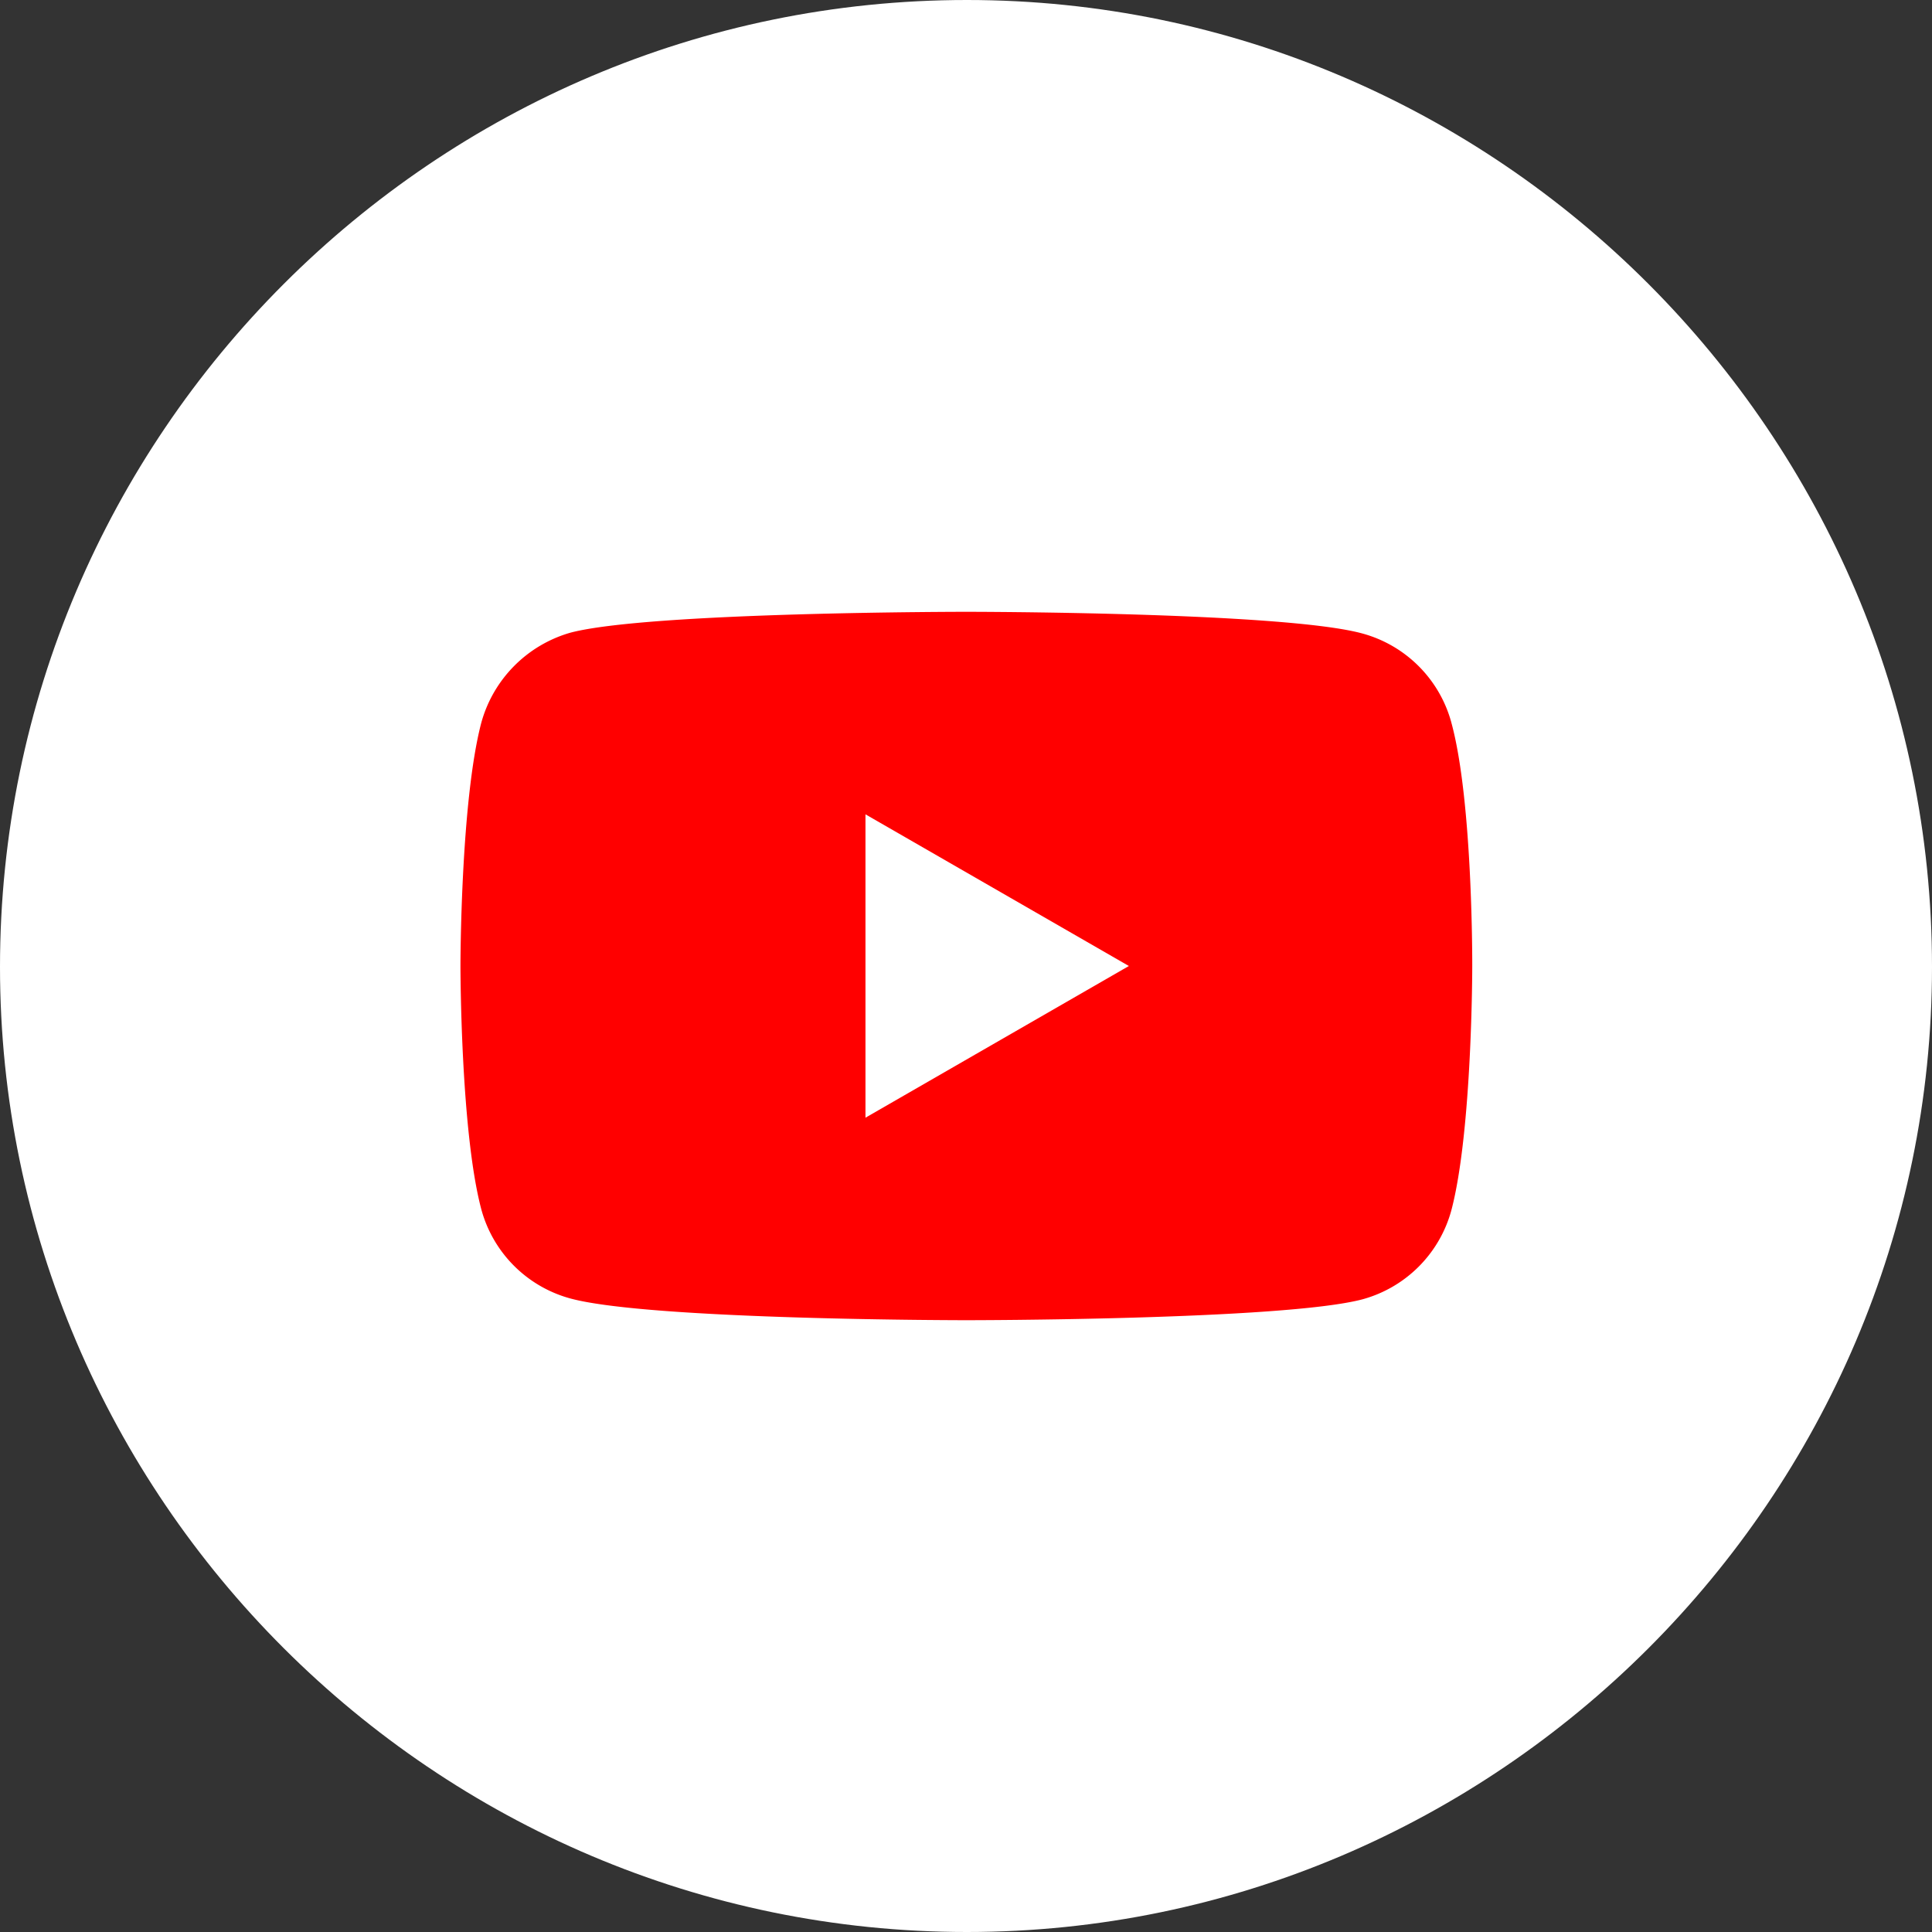
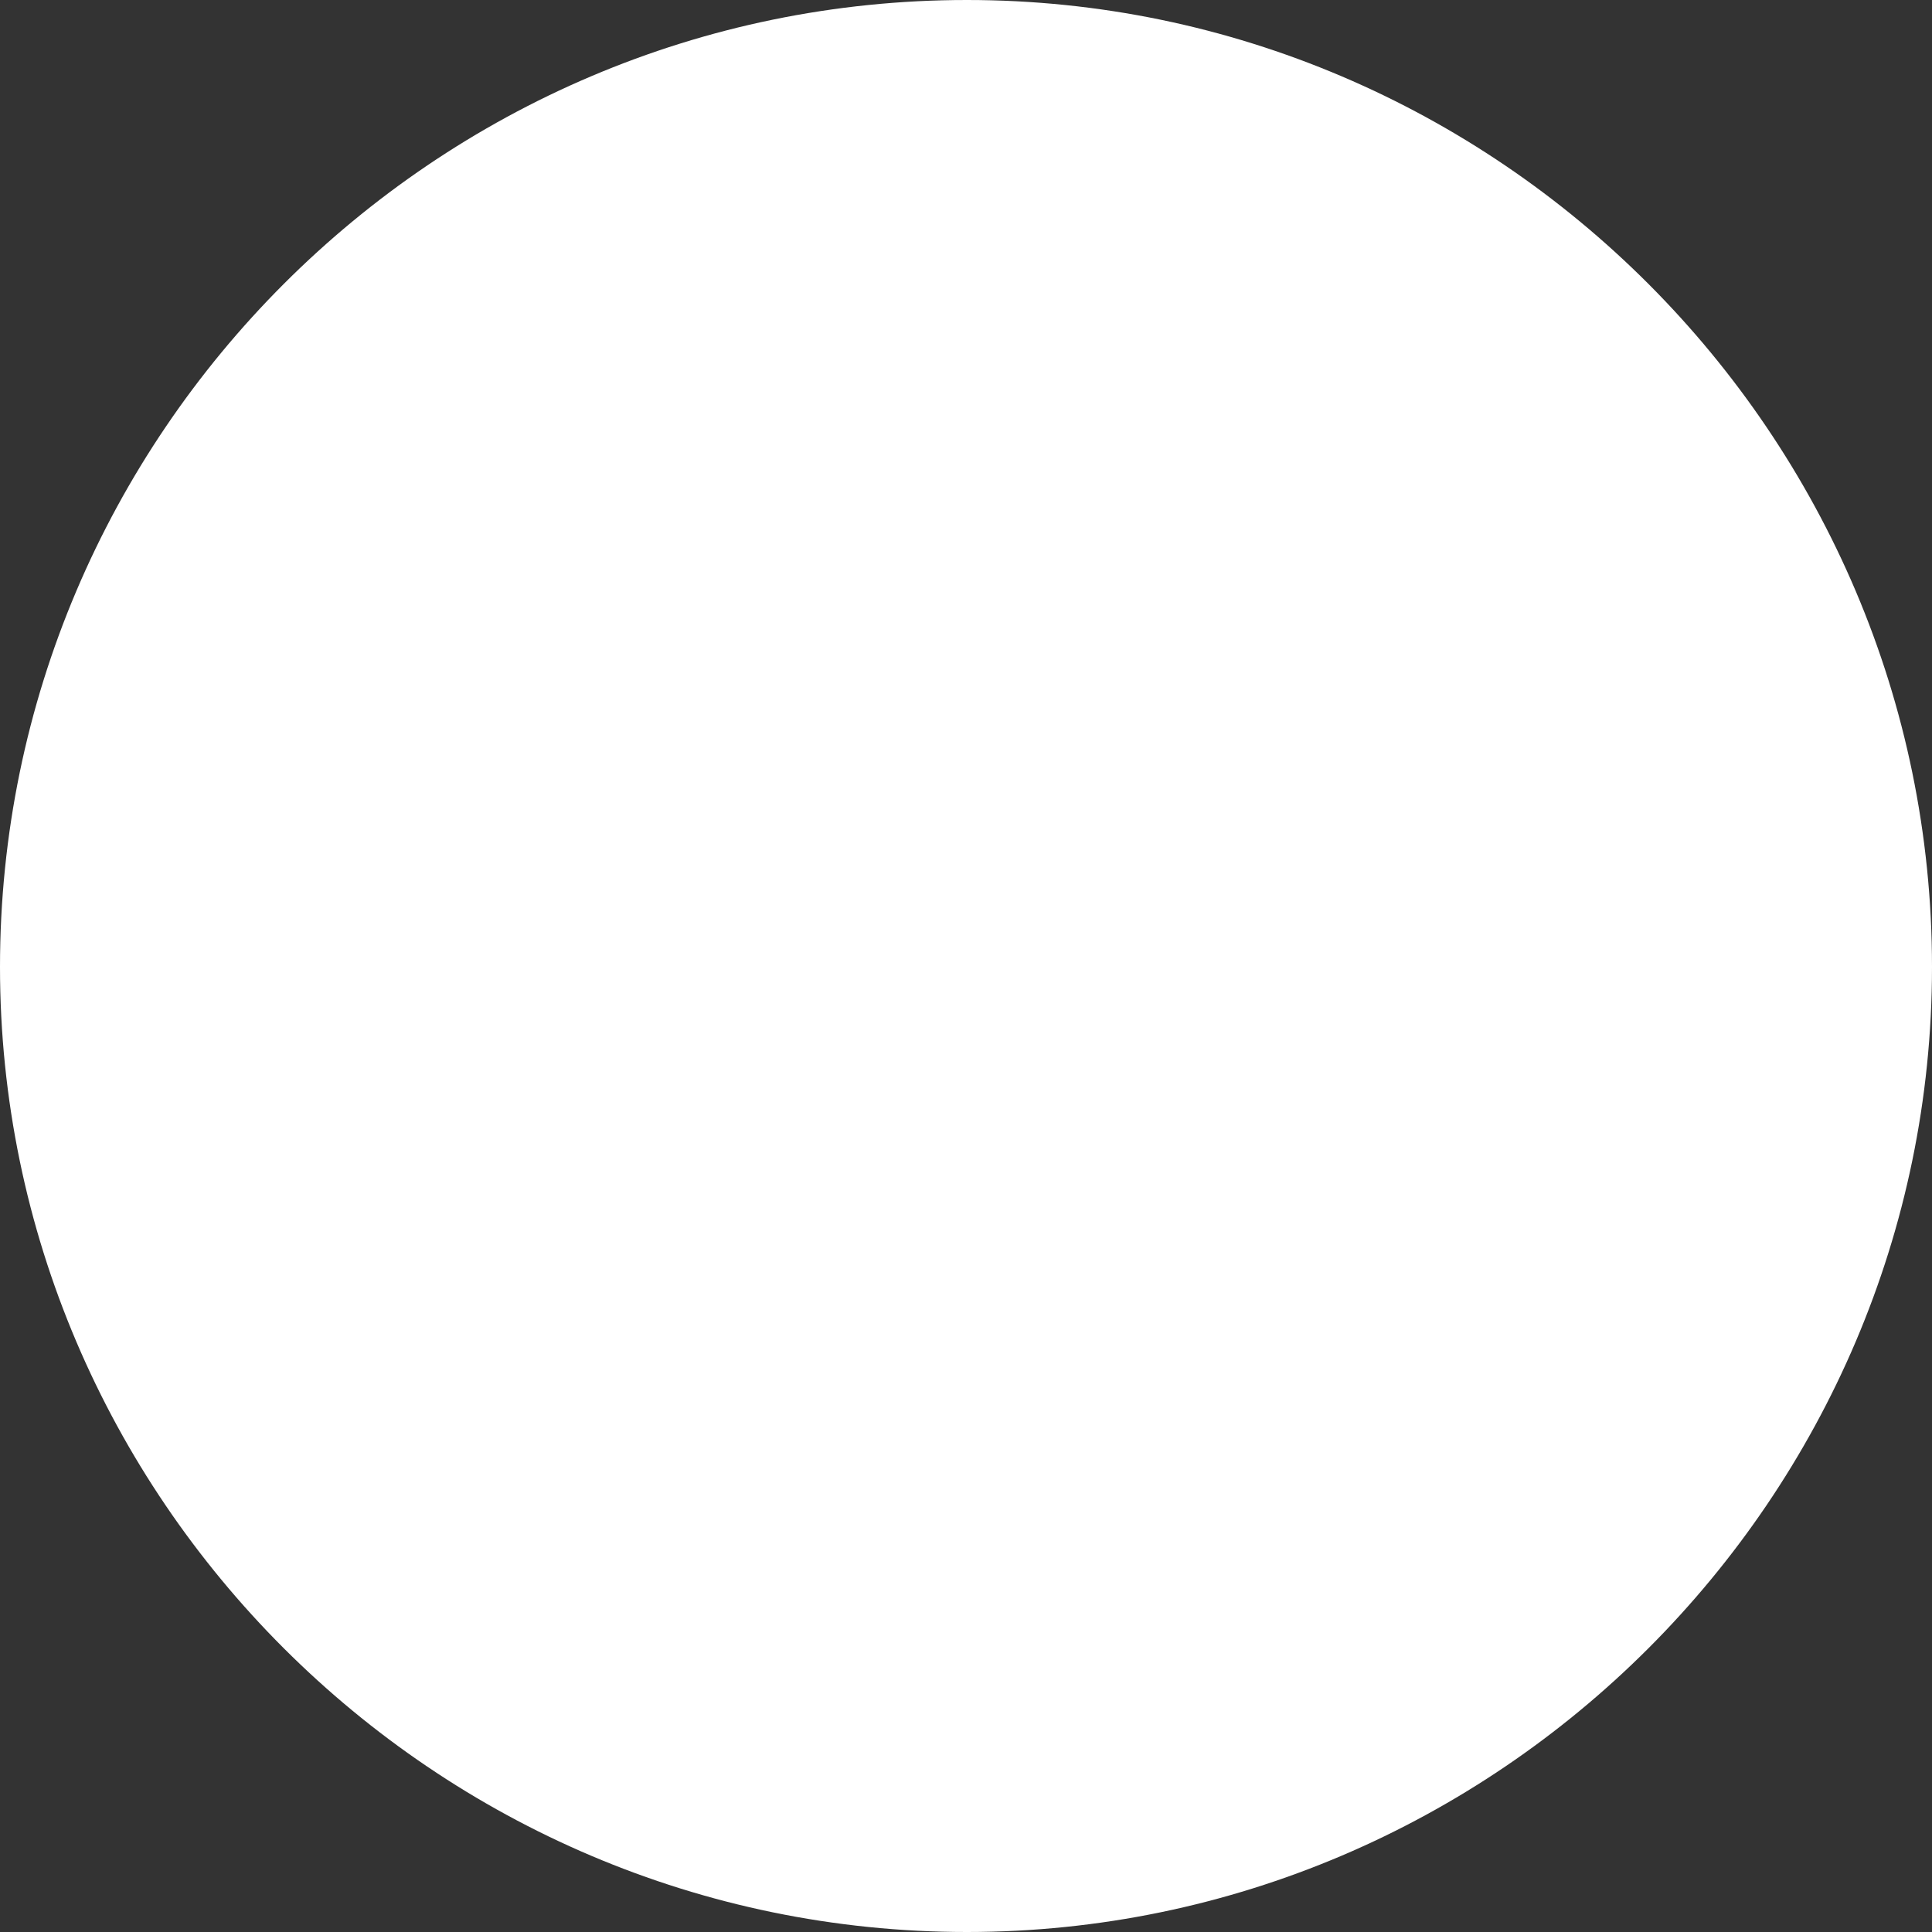
<svg xmlns="http://www.w3.org/2000/svg" width="30" height="30" fill="none">
  <rect width="100%" height="100%" fill="#333333" stroke="none" />
  <path fill-rule="evenodd" clip-rule="evenodd" d="M15.014 30C23.25 30 30 23.25 30 15.014 30 6.748 23.25 0 15.014 0 6.748 0 0 6.75 0 15.014 0 23.25 6.75 30 15.014 30Z" fill="#fff" />
-   <path d="M22.537 11.221a1.968 1.968 0 0 0-1.385-1.385c-1.23-.336-6.147-.336-6.147-.336s-4.917 0-6.147.324a2.009 2.009 0 0 0-1.384 1.397C7.15 12.451 7.15 15 7.15 15s0 2.562.324 3.779a1.968 1.968 0 0 0 1.384 1.384c1.243.337 6.147.337 6.147.337s4.918 0 6.147-.323a1.969 1.969 0 0 0 1.385-1.385c.324-1.23.324-3.78.324-3.78s.012-2.561-.324-3.79Z" fill="red" />
-   <path d="M13.44 17.355 17.529 15l-4.09-2.355v4.71Z" fill="#fff" />
</svg>